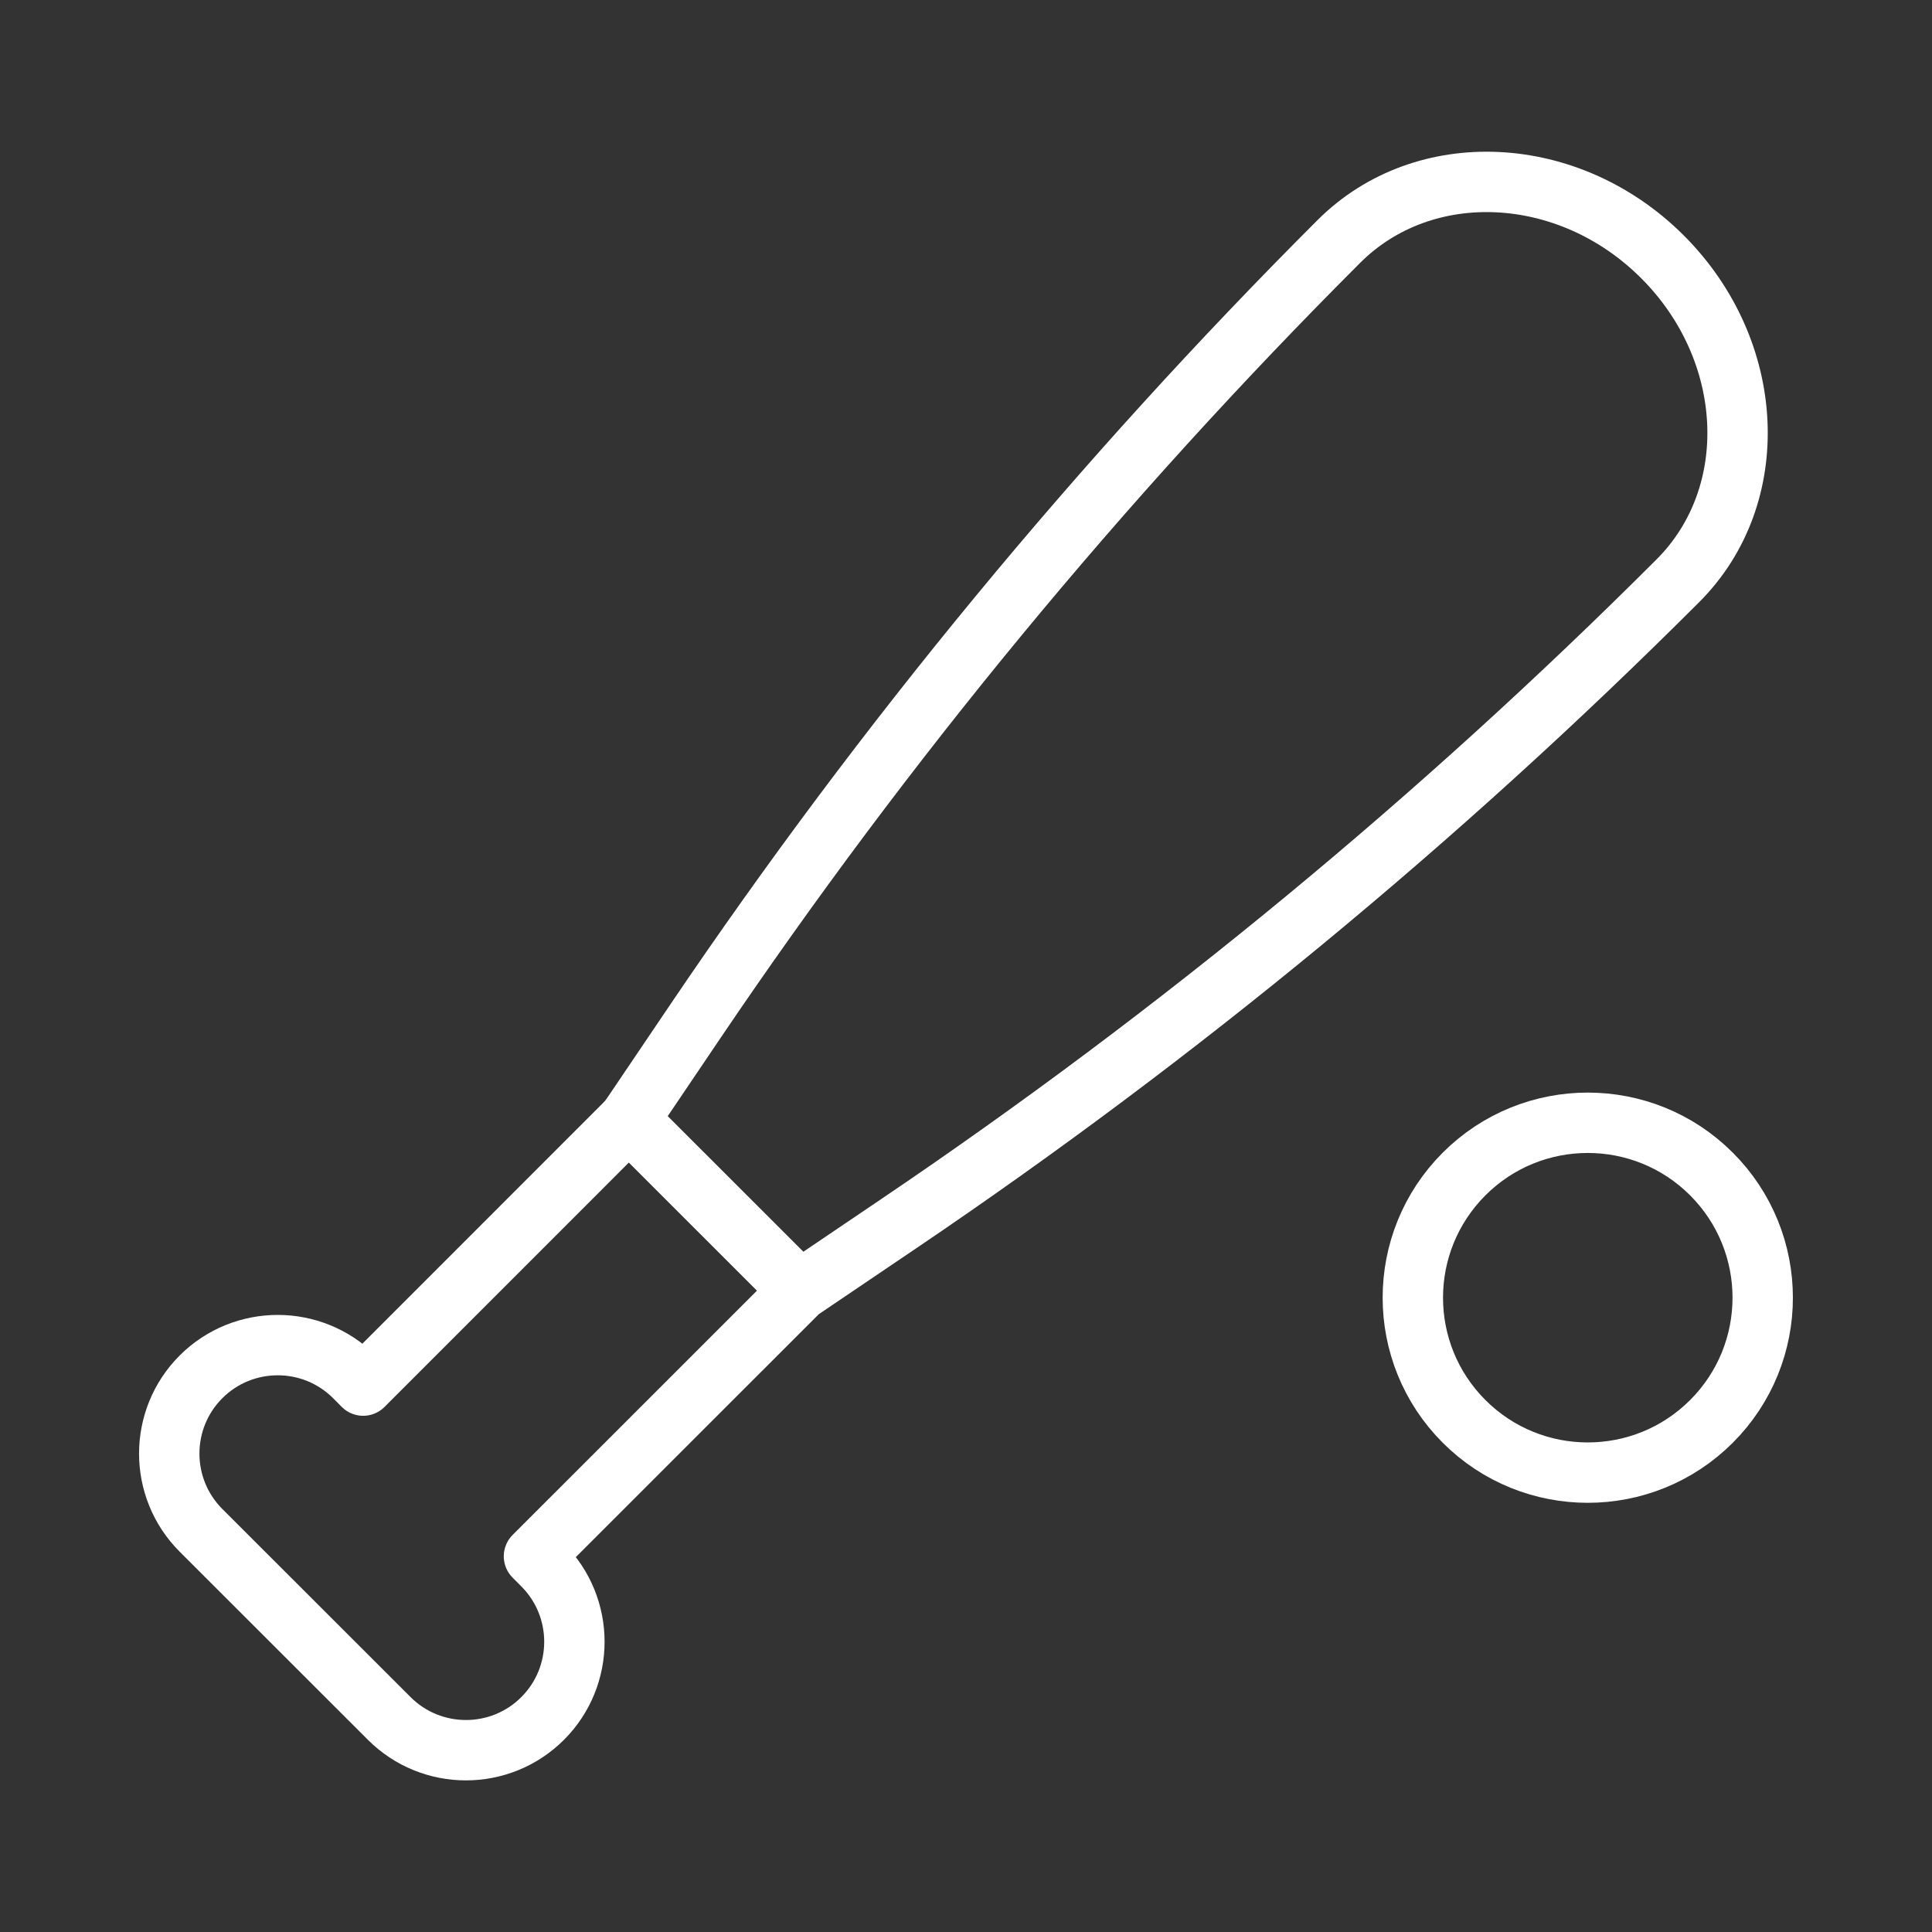
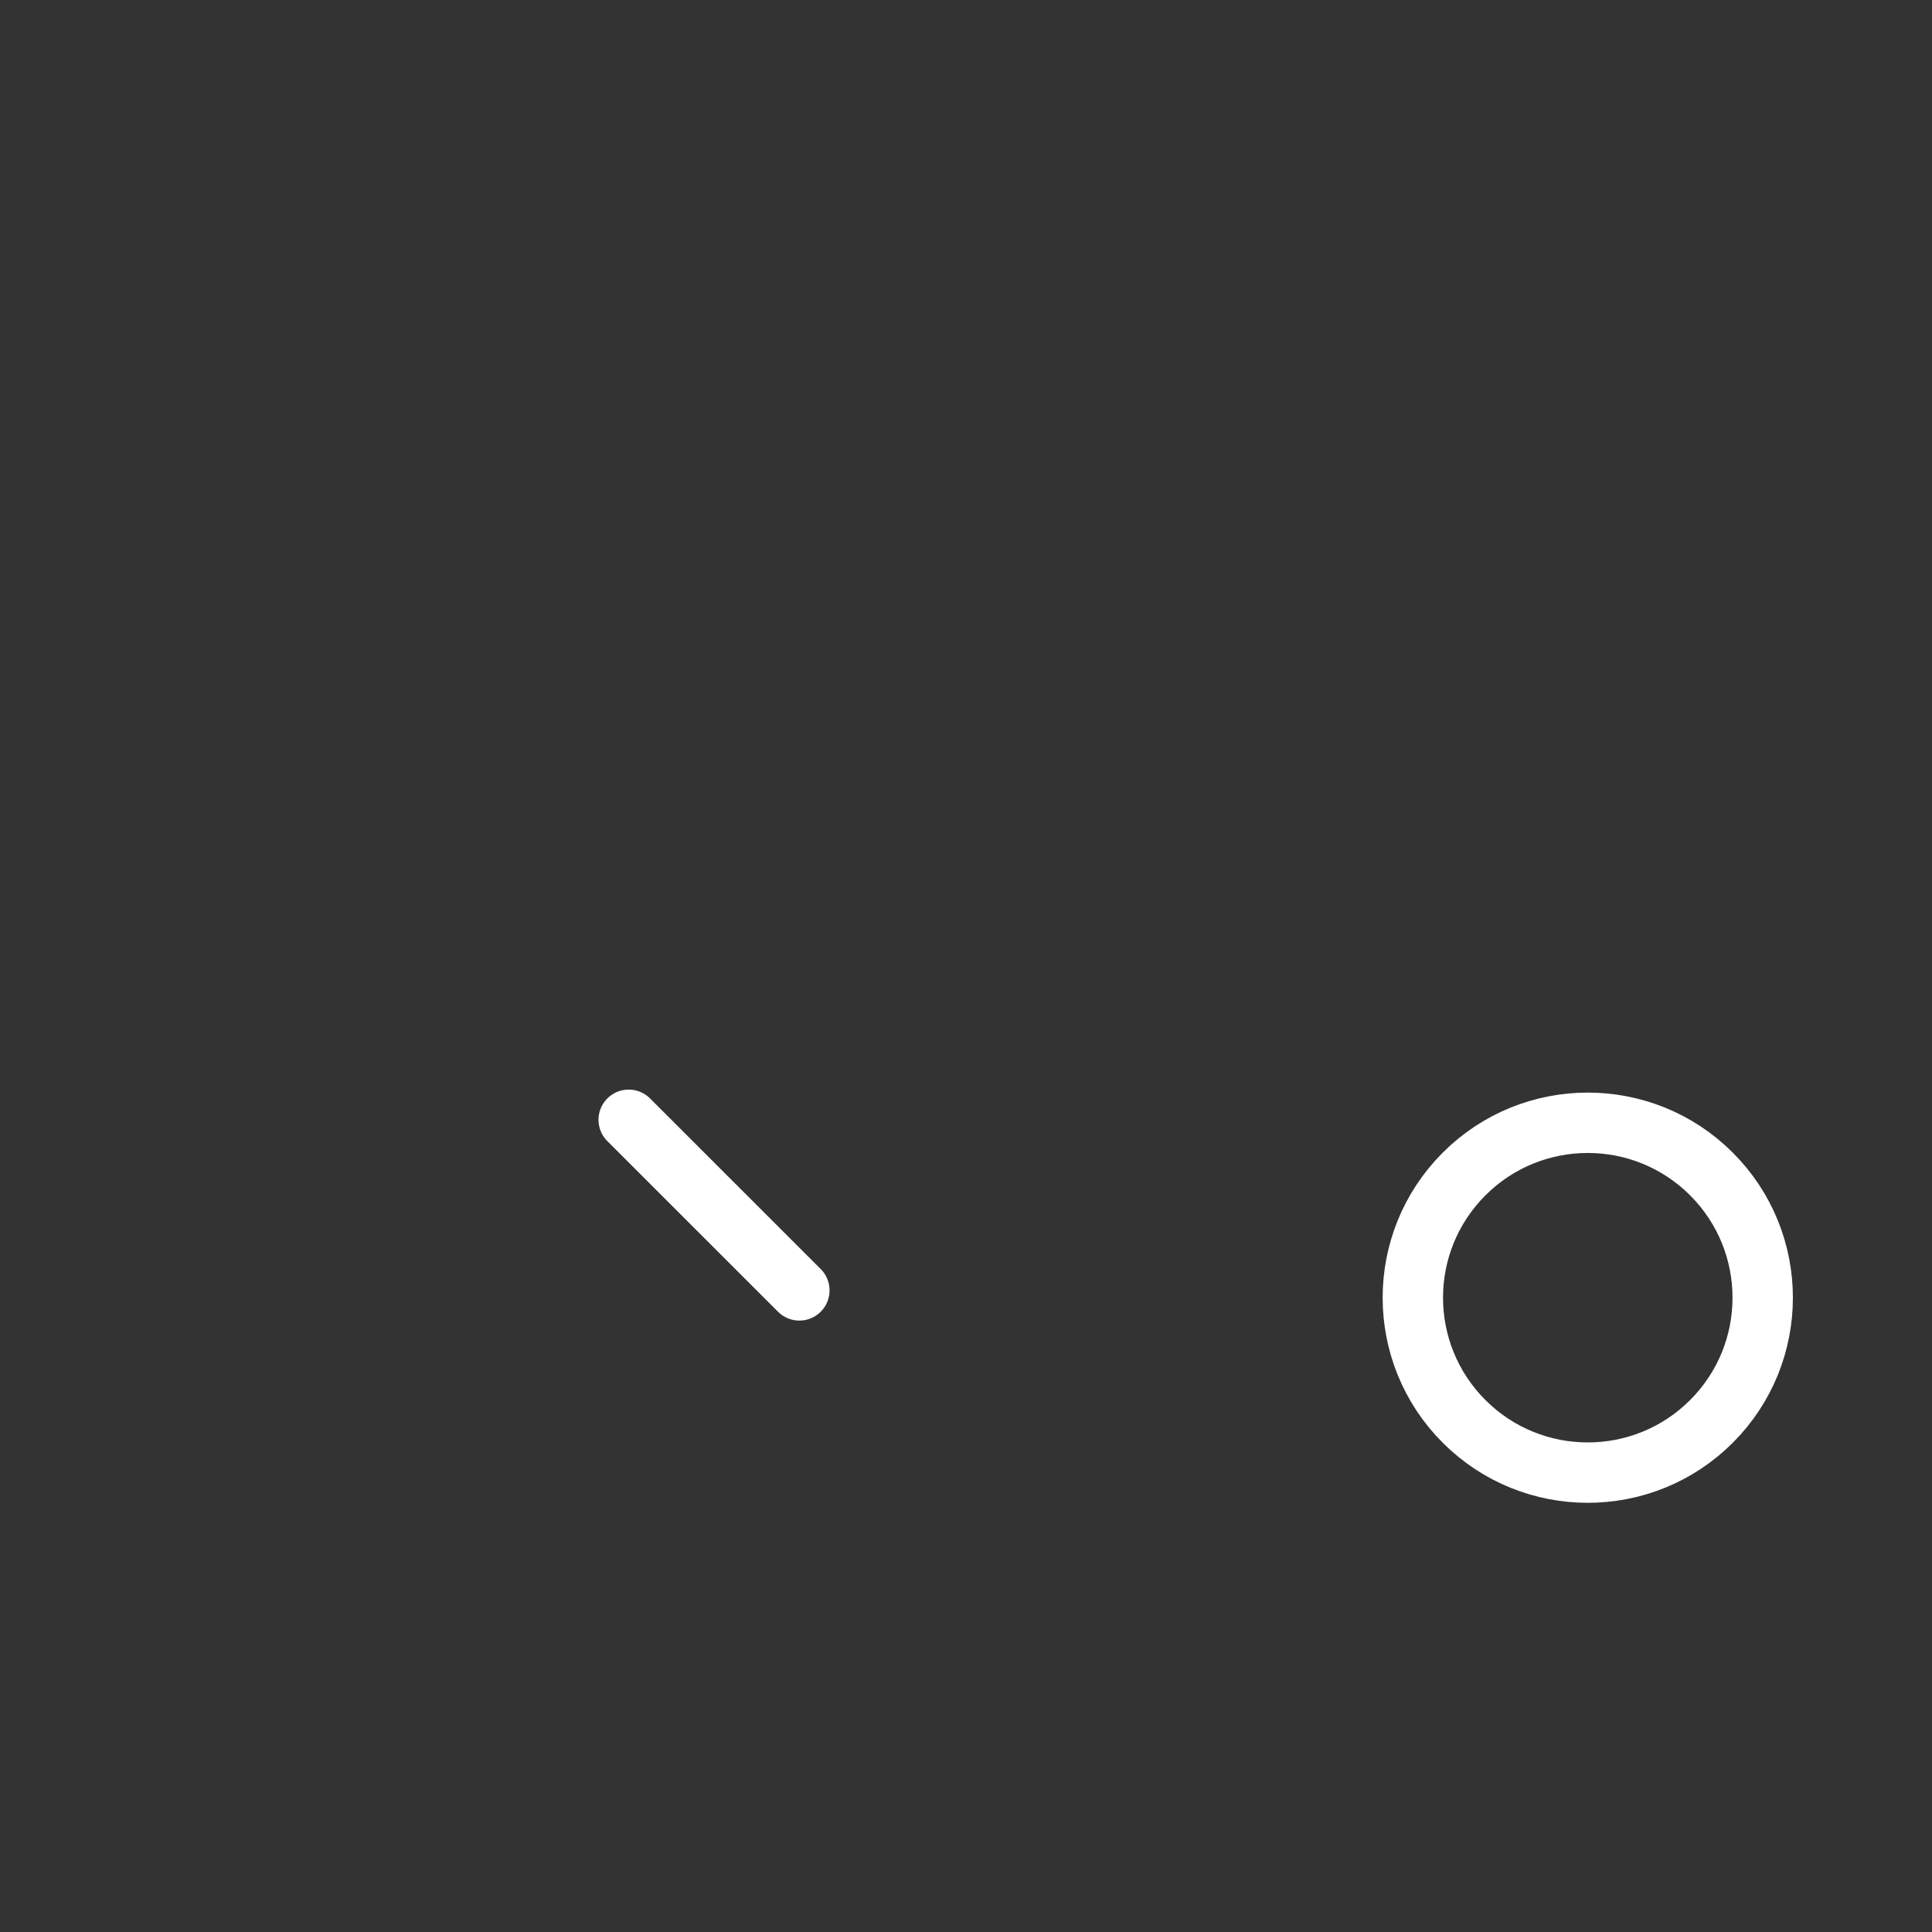
<svg xmlns="http://www.w3.org/2000/svg" width="32" height="32" viewBox="0 0 32 32" fill="none">
  <rect x="0" y="0" width="32" height="32" fill="#333333" stroke="none" />
  <path d="M28.347 19.445C29.479 20.577 29.479 22.411 28.347 23.543C27.216 24.674 25.381 24.674 24.25 23.543C23.118 22.411 23.118 20.577 24.25 19.445C25.381 18.314 27.216 18.314 28.347 19.445" stroke="white" stroke-linecap="round" stroke-linejoin="round" />
-   <path fill-rule="evenodd" clip-rule="evenodd" d="M13.243 21.379L8.844 25.777L8.988 25.922C9.689 26.623 9.689 27.762 8.988 28.463V28.463C8.287 29.164 7.148 29.164 6.447 28.463L3.329 25.347C2.628 24.645 2.628 23.507 3.329 22.805V22.805C4.031 22.104 5.169 22.104 5.871 22.805L6.015 22.95L10.413 18.551L11.525 16.905C14.656 12.274 18.221 7.952 22.175 4V4C23.585 2.59 25.987 2.704 27.537 4.255V4.255C29.088 5.806 29.203 8.207 27.792 9.618V9.618C23.84 13.569 19.519 17.136 14.887 20.267L13.243 21.379V21.379Z" stroke="white" stroke-linecap="round" stroke-linejoin="round" />
  <path d="M13.24 21.373L10.413 18.547" stroke="white" stroke-linecap="round" stroke-linejoin="round" />
</svg>